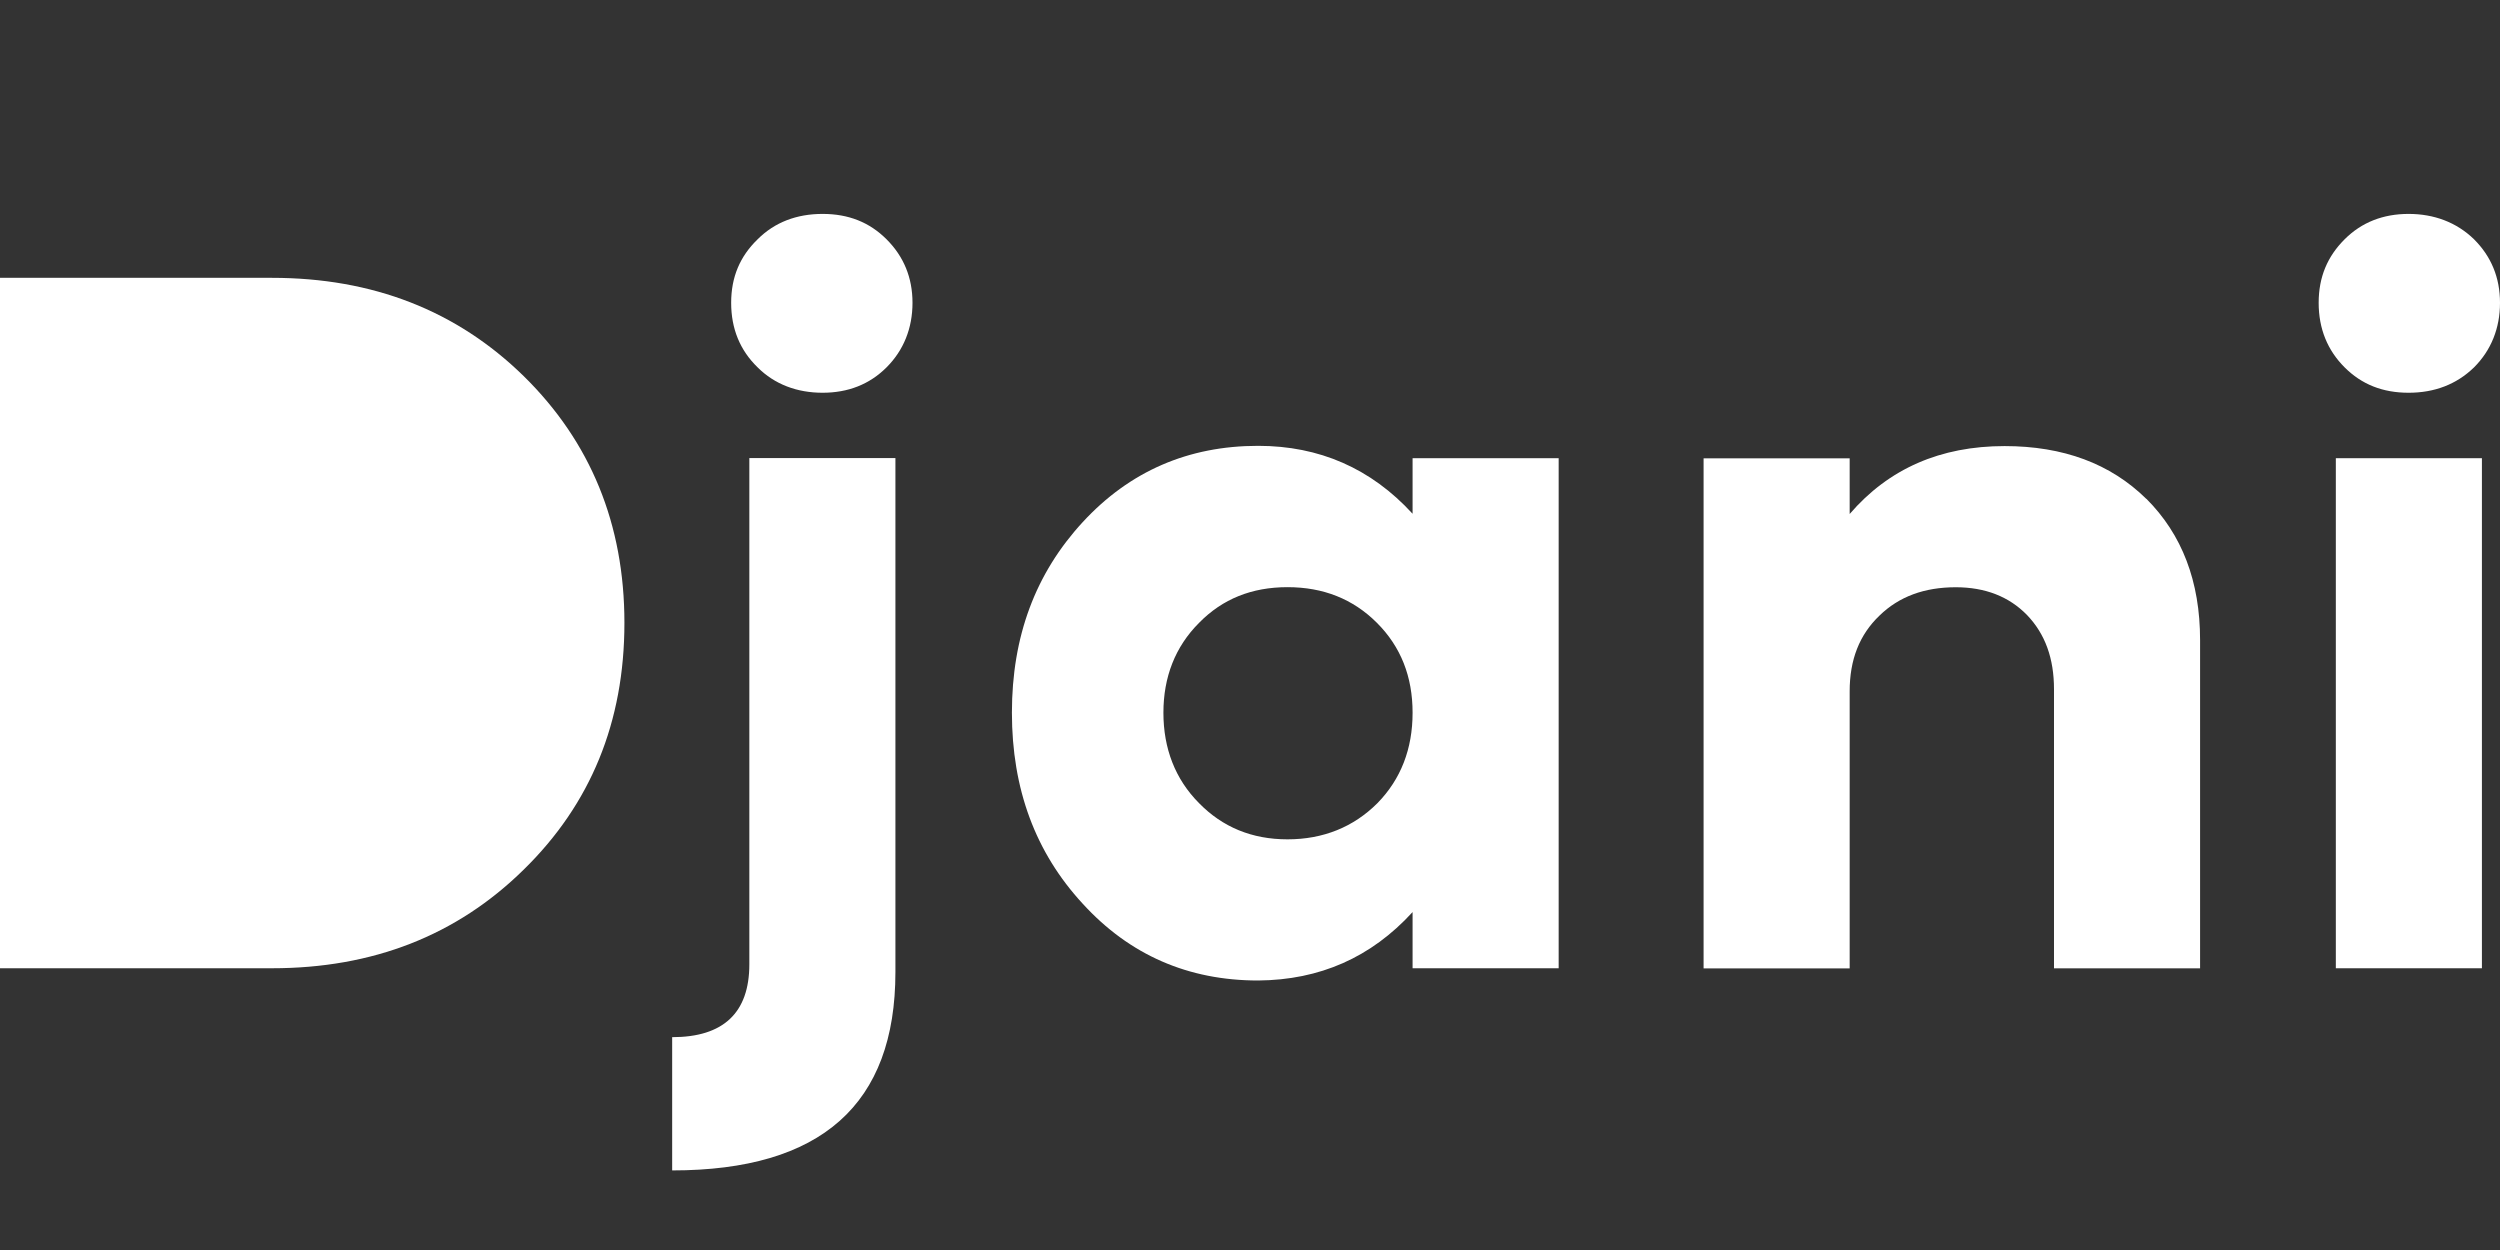
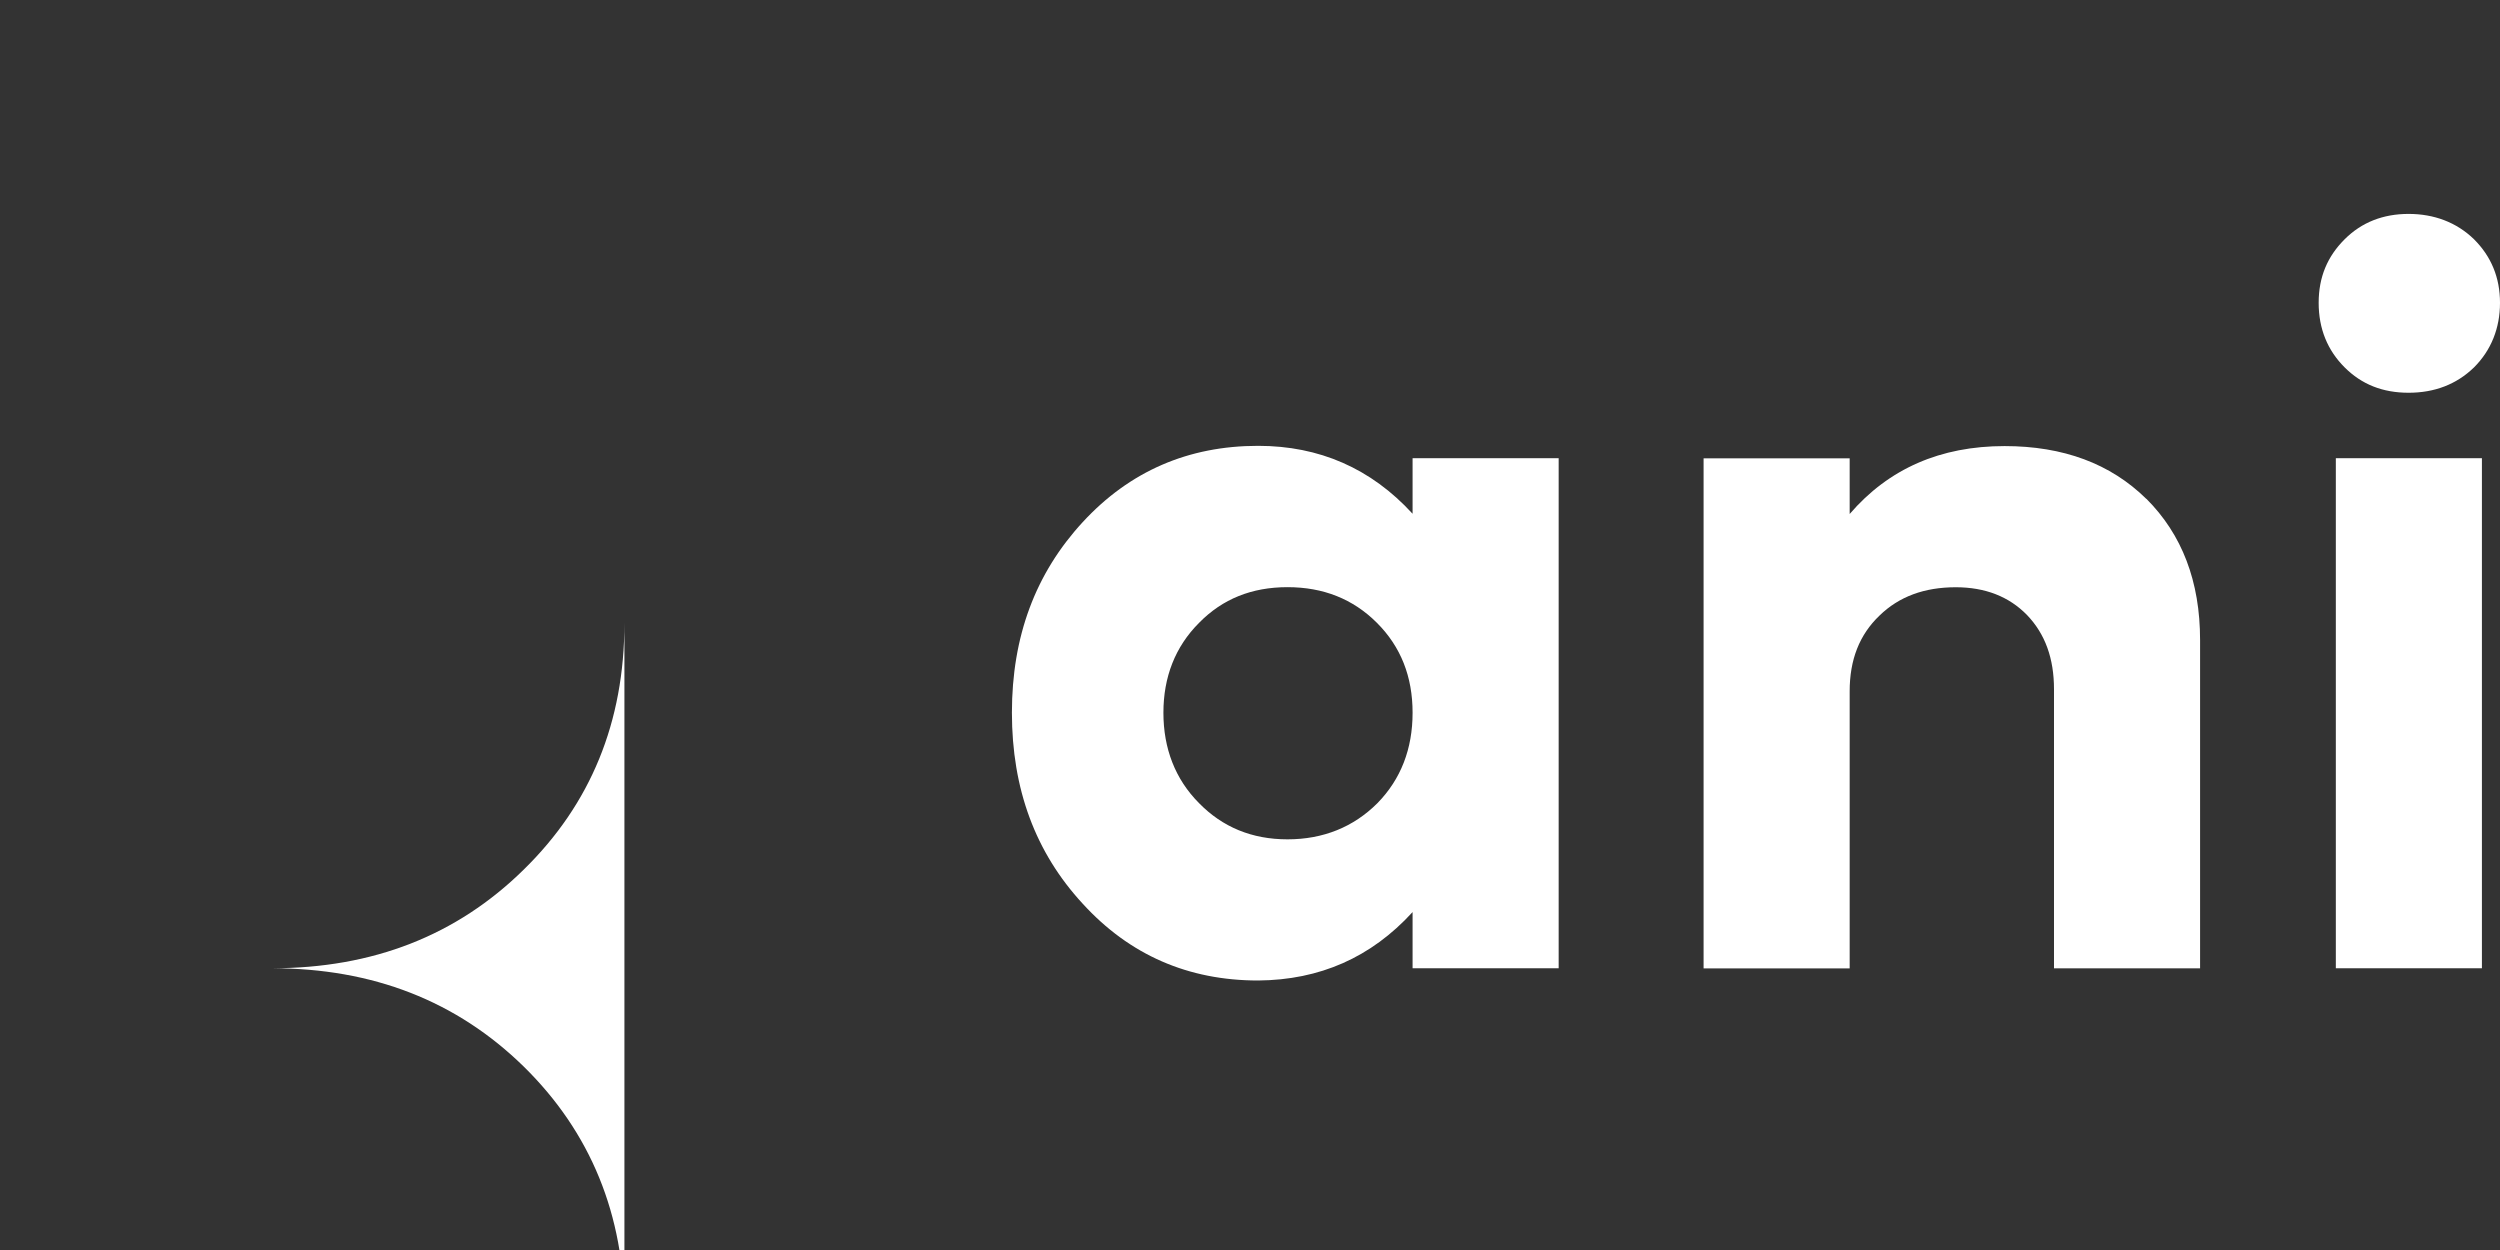
<svg xmlns="http://www.w3.org/2000/svg" id="Layer_1" data-name="Layer 1" viewBox="0 0 300 150">
  <rect x="0" y="0" width="300" height="150" fill="#333333" stroke="none" />
  <defs>
    <style>      .cls-1 {        fill: #fff;        stroke-width: 0px;      }    </style>
  </defs>
-   <path class="cls-1" d="M74.93,74.75c0,11.91-4.06,21.75-12.08,29.6-8.05,7.92-18.13,11.84-30.21,11.84H0V33.34h32.64c12.08,0,22.16,3.92,30.21,11.8,8.02,7.88,12.08,17.76,12.08,29.6" />
-   <path class="cls-1" d="M80.66,124.46c6.15,0,9.26-2.93,9.26-8.74v-60.75h17.53v61.68c0,15.89-8.91,23.8-26.79,23.8v-16.01ZM90.91,44.08c-2.11-2.05-3.17-4.63-3.17-7.74s1.06-5.57,3.17-7.62c2.05-2.05,4.69-3.05,7.8-3.05s5.63,1,7.68,3.05c2.05,2.05,3.11,4.58,3.11,7.62s-1.06,5.69-3.11,7.74c-2.05,2.05-4.63,3.05-7.68,3.05s-5.75-1-7.8-3.05" />
+   <path class="cls-1" d="M74.93,74.75c0,11.91-4.06,21.75-12.08,29.6-8.05,7.92-18.13,11.84-30.21,11.84H0h32.64c12.08,0,22.16,3.92,30.21,11.8,8.02,7.88,12.08,17.76,12.08,29.6" />
  <path class="cls-1" d="M169.51,54.98h17.53v61.21h-17.53v-6.74c-4.98,5.45-11.14,8.15-18.53,8.21-8.38,0-15.42-3.05-21.05-9.21-5.69-6.16-8.5-13.78-8.5-22.93s2.82-16.71,8.5-22.87c5.63-6.1,12.66-9.15,21.05-9.15,7.33,0,13.54,2.7,18.53,8.15v-6.68ZM165.29,96.38c2.81-2.87,4.22-6.51,4.22-10.85s-1.41-7.92-4.28-10.79c-2.87-2.87-6.45-4.28-10.73-4.28s-7.8,1.41-10.61,4.28c-2.87,2.87-4.28,6.51-4.28,10.79s1.41,7.97,4.28,10.85c2.81,2.87,6.33,4.34,10.61,4.34s7.92-1.47,10.79-4.34" />
  <path class="cls-1" d="M257.56,59.85c4.28,4.28,6.45,9.91,6.45,16.95v39.4h-17.53v-33.48c0-3.7-1.05-6.63-3.23-8.91-2.17-2.23-5.04-3.34-8.56-3.34-3.75,0-6.8,1.11-9.15,3.4-2.4,2.29-3.58,5.28-3.58,9.09v33.25h-17.53v-61.21h17.53v6.68c4.69-5.45,10.9-8.15,18.59-8.15,7.04,0,12.72,2.11,17,6.33" />
  <path class="cls-1" d="M281.35,44.08c-2.05-2.05-3.11-4.63-3.11-7.74s1.06-5.57,3.11-7.62c2.05-2.05,4.63-3.05,7.68-3.05s5.75,1,7.86,3.05c2.05,2.05,3.11,4.58,3.11,7.62s-1.06,5.69-3.11,7.74c-2.11,2.05-4.75,3.05-7.86,3.05s-5.63-1-7.68-3.05M280.3,54.98h17.53v61.21h-17.53v-61.21Z" />
</svg>